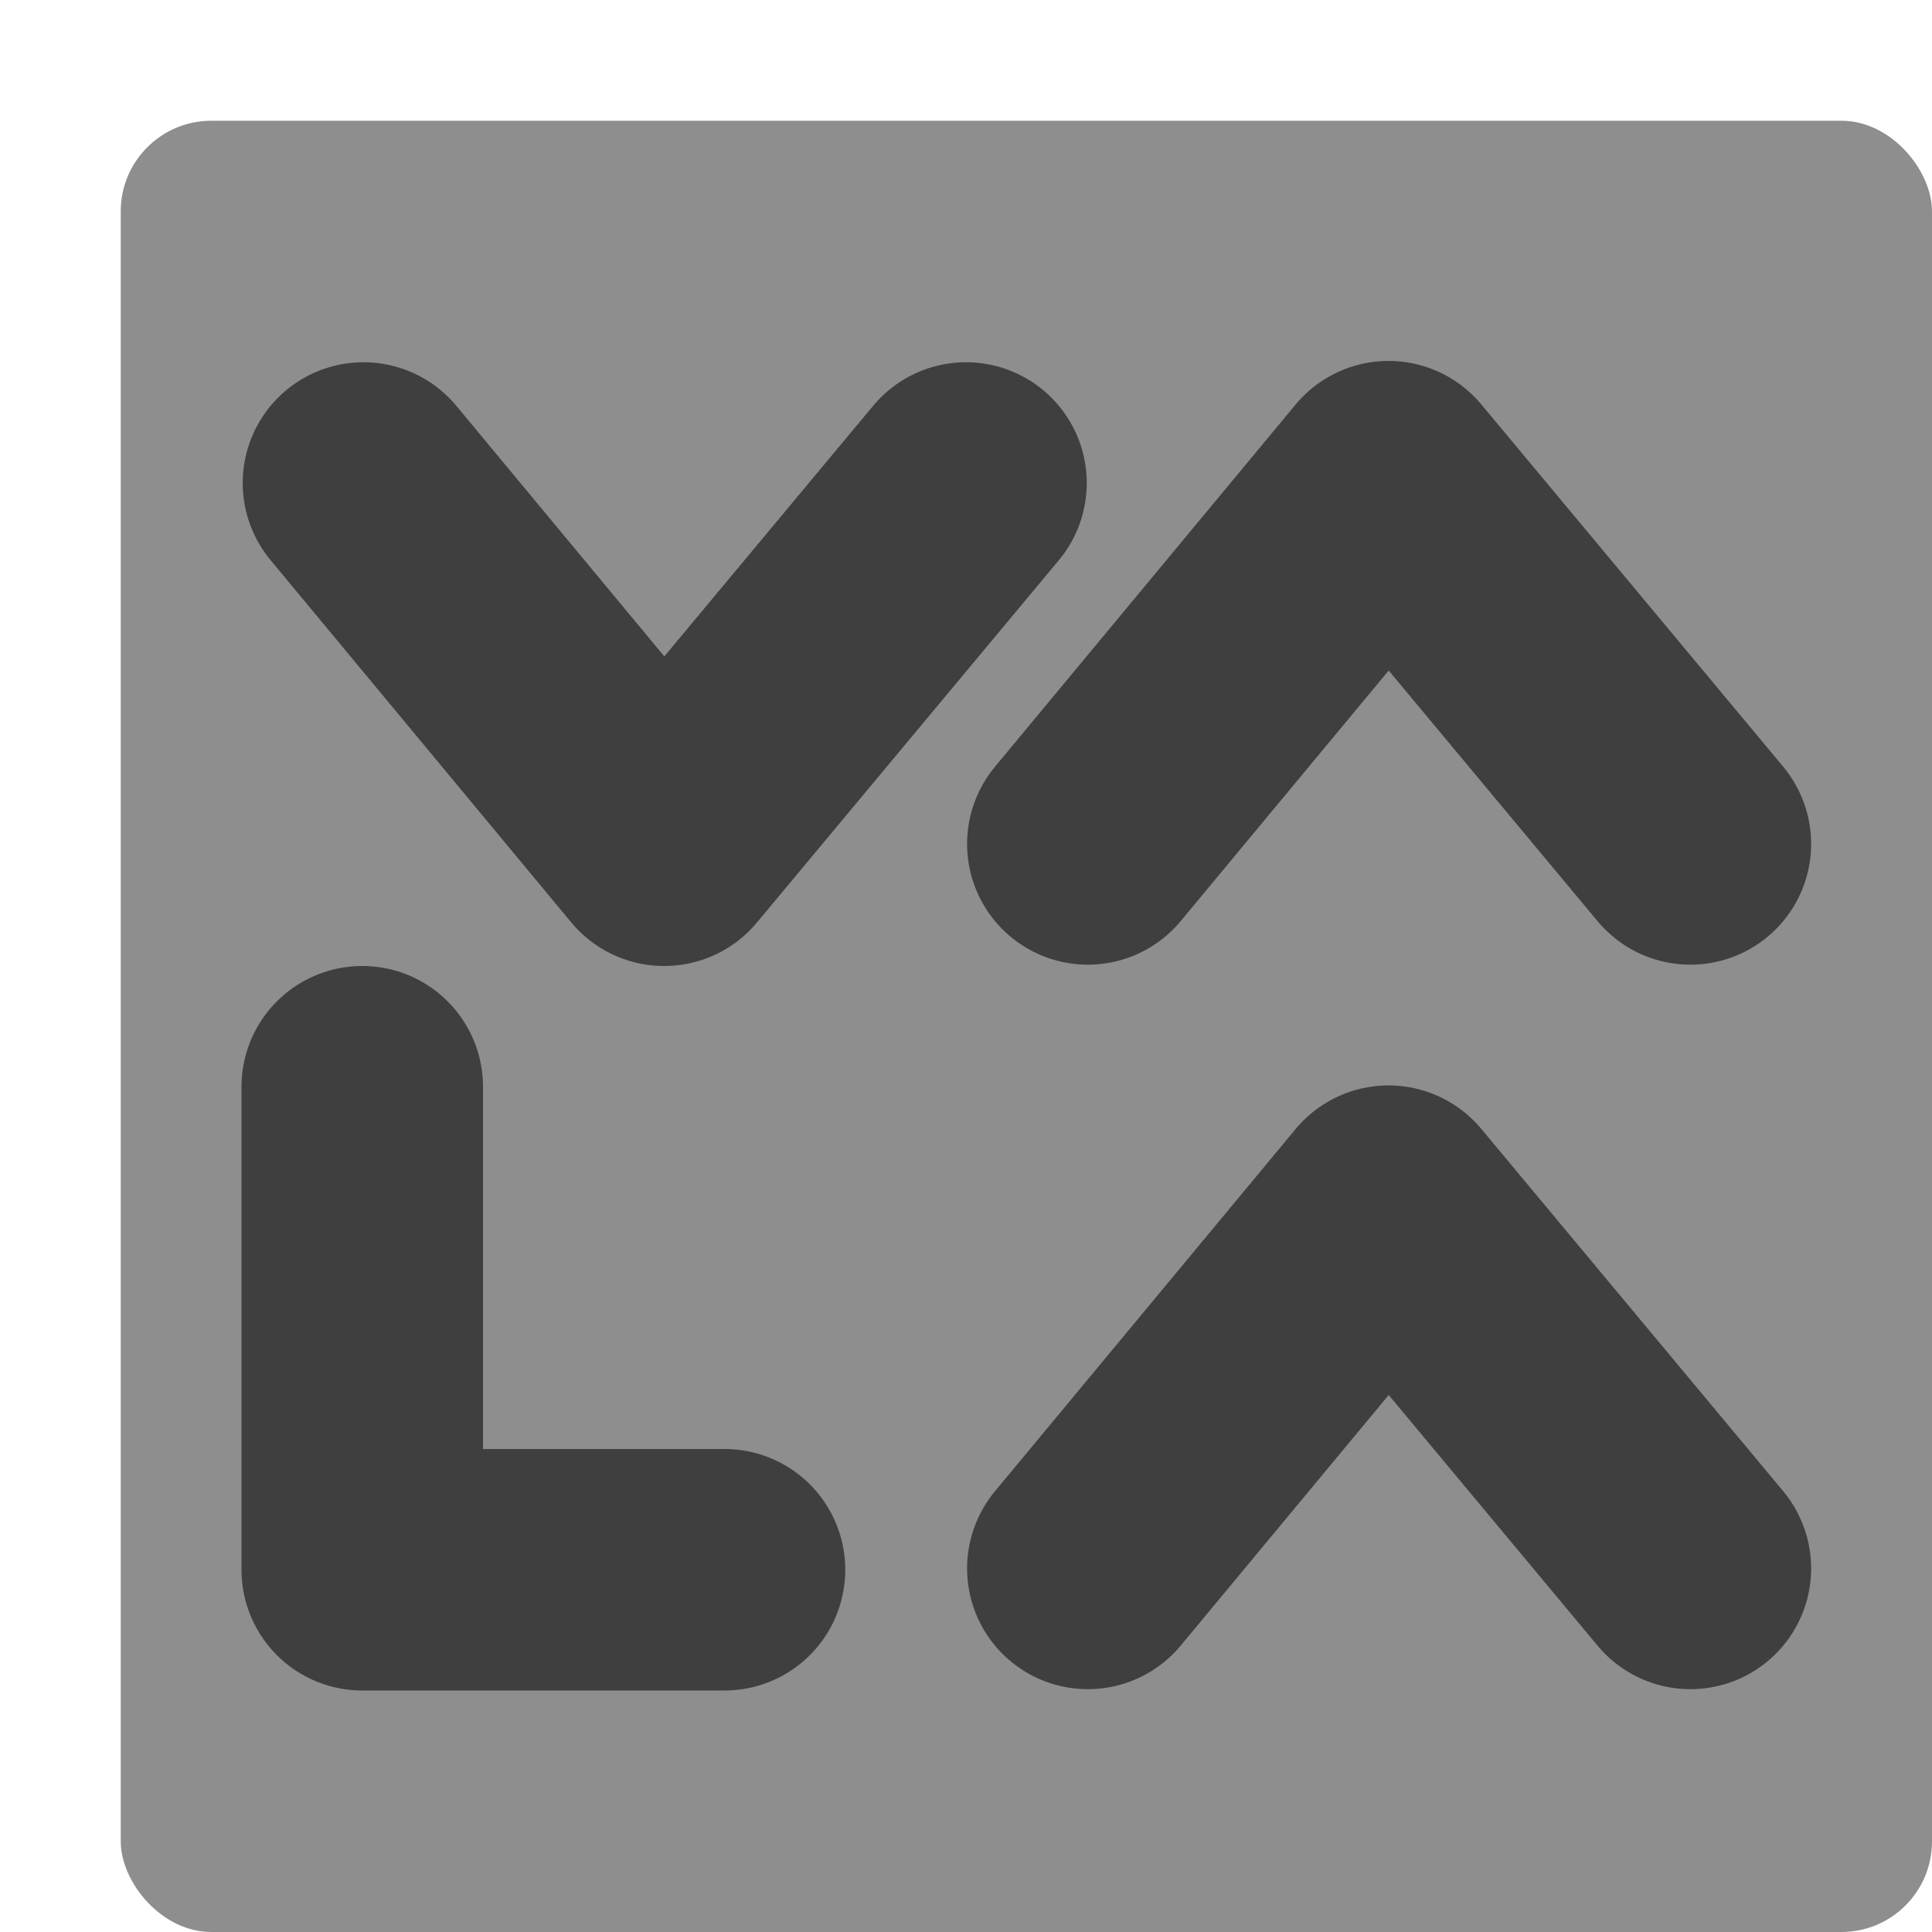
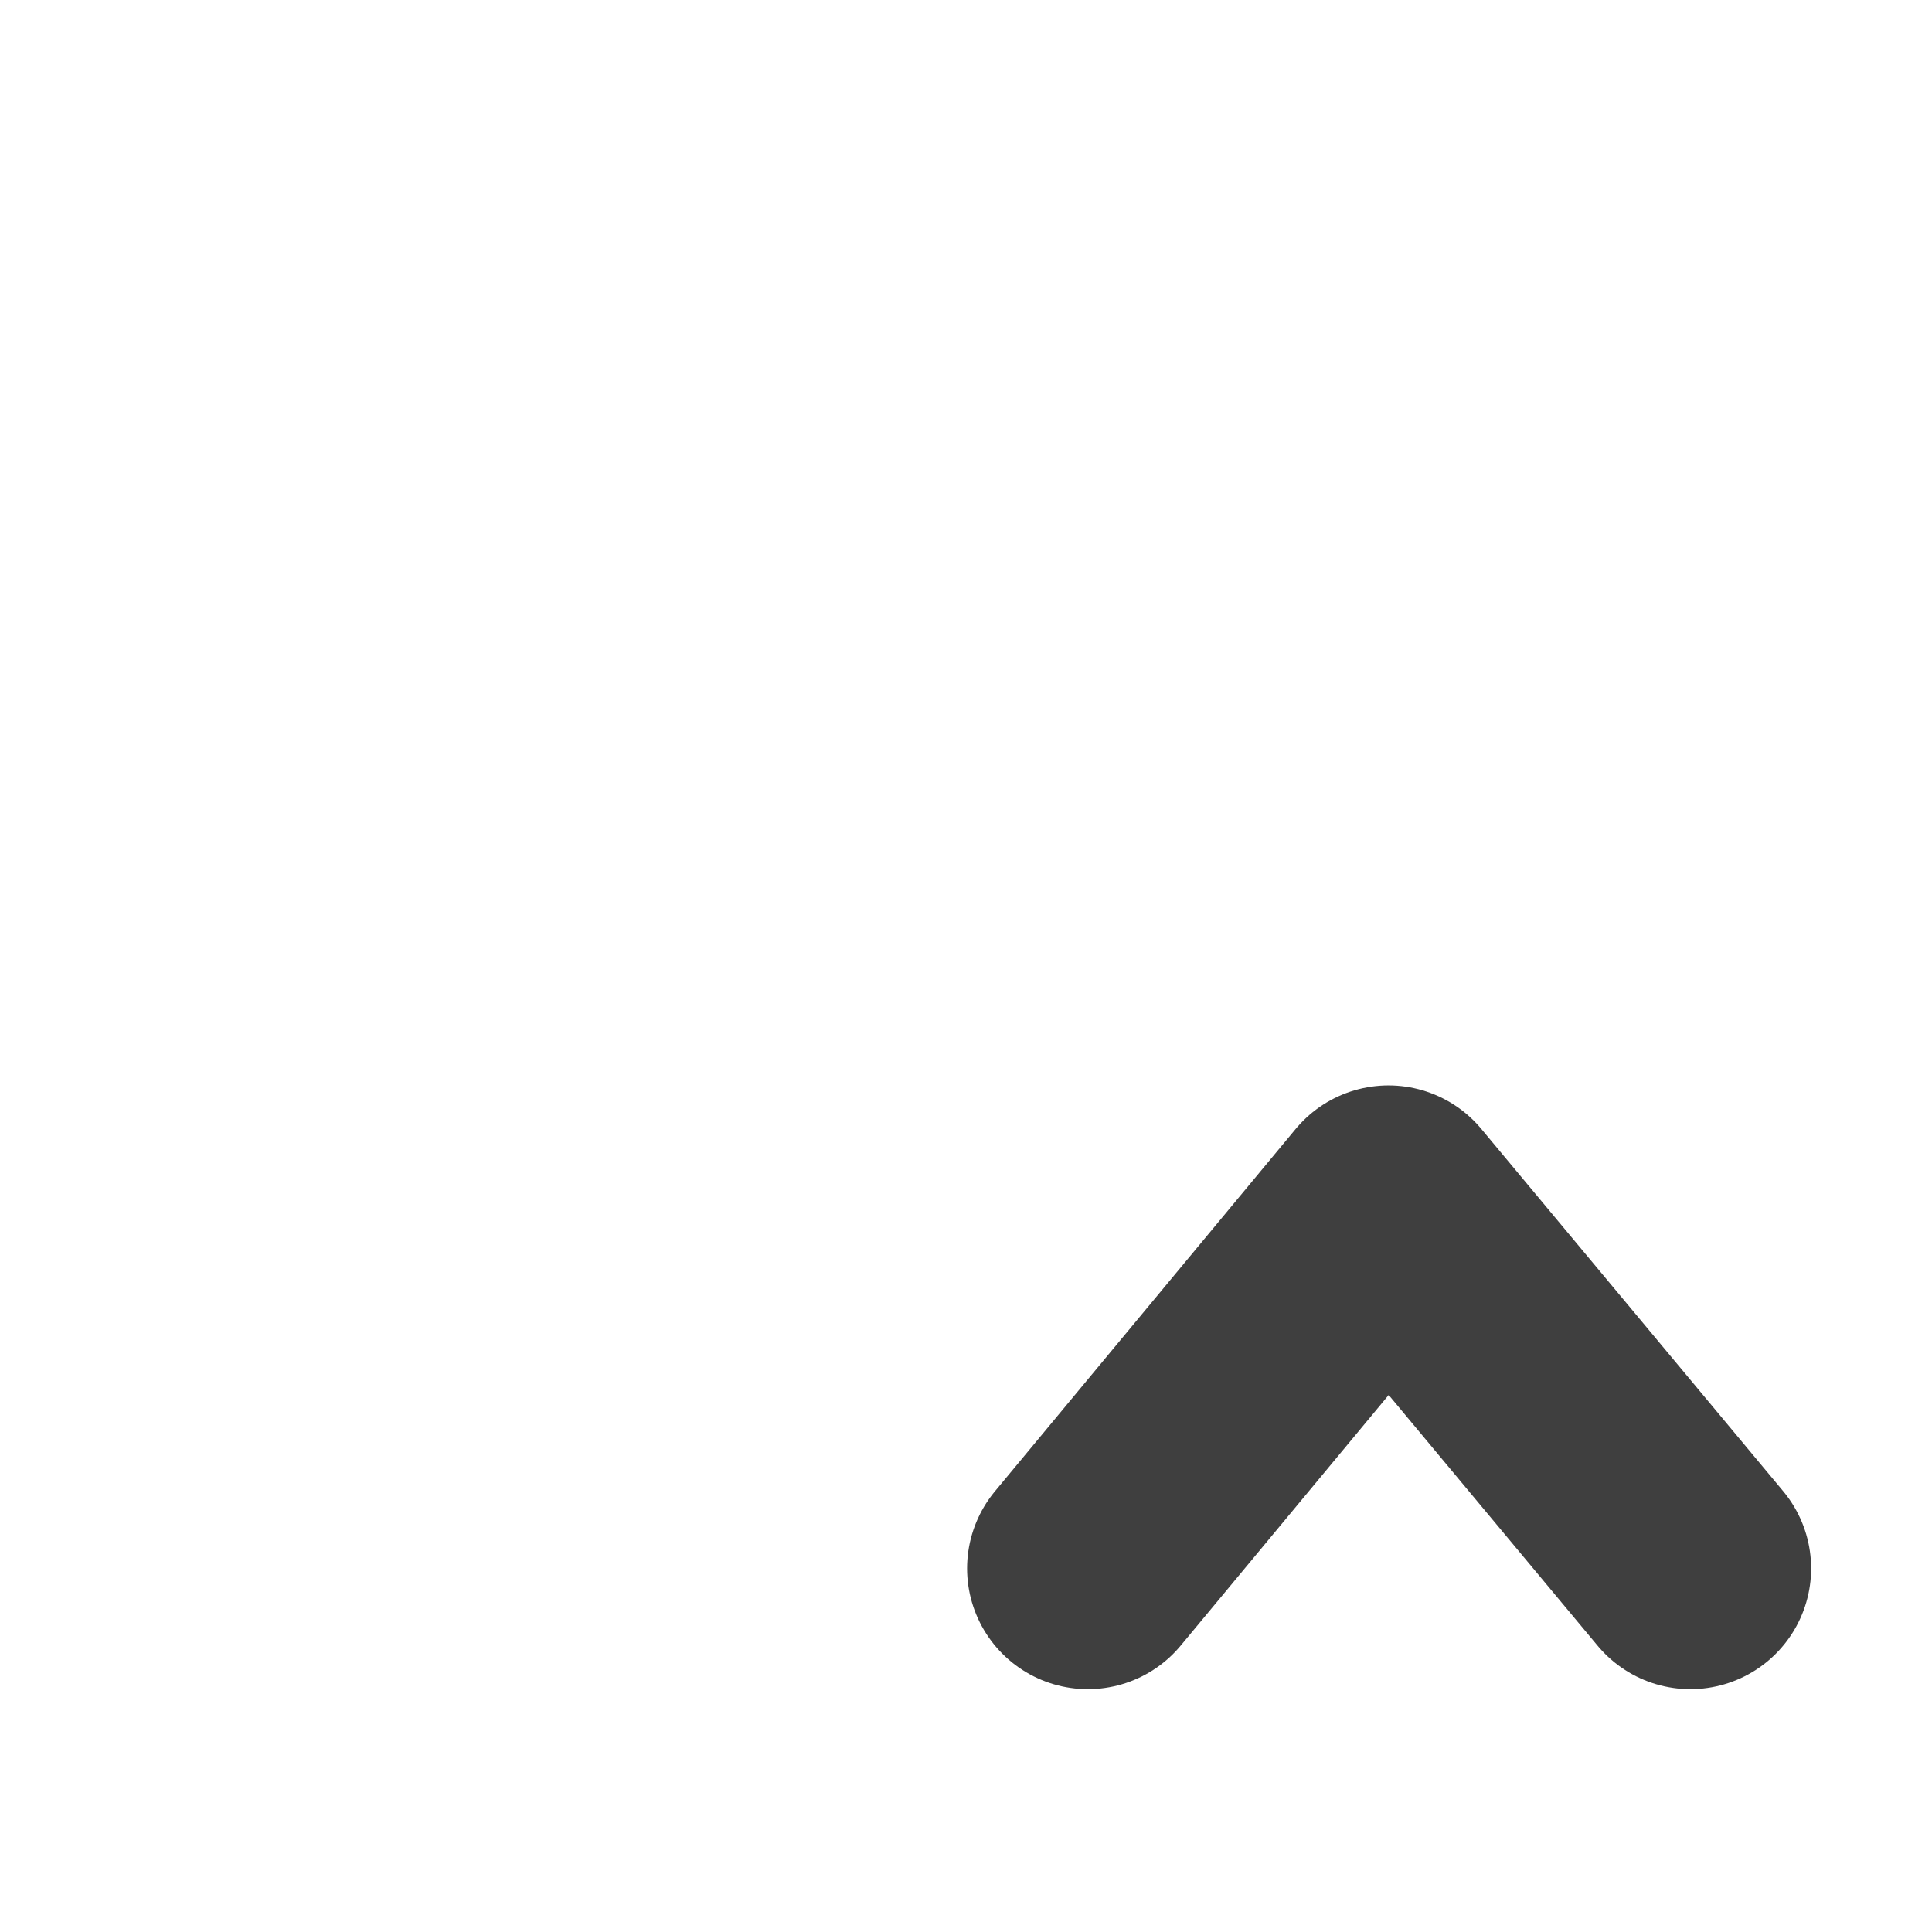
<svg xmlns="http://www.w3.org/2000/svg" width="16" height="16" version="1">
-   <rect style="fill:#8e8e8e" width="15" height="15" x="1" y="1" rx=".75" ry=".75" />
-   <path style="fill:none;stroke:#3f3f3f;stroke-width:2;stroke-linecap:round;stroke-linejoin:round" d="M 3.01,4 5.5,7 8,4" />
-   <path style="fill:none;stroke:#3f3f3f;stroke-width:2;stroke-linecap:round;stroke-linejoin:round" d="M 3,9 V 13 H 6" />
-   <path style="fill:none;stroke:#3f3f3f;stroke-width:2;stroke-linecap:round;stroke-linejoin:round" d="M 9.009,6.989 11.499,3.989 13.999,6.989" />
  <path style="fill:none;stroke:#3f3f3f;stroke-width:2;stroke-linecap:round;stroke-linejoin:round" d="M 9.009,12.989 11.499,9.989 13.999,12.989" />
</svg>